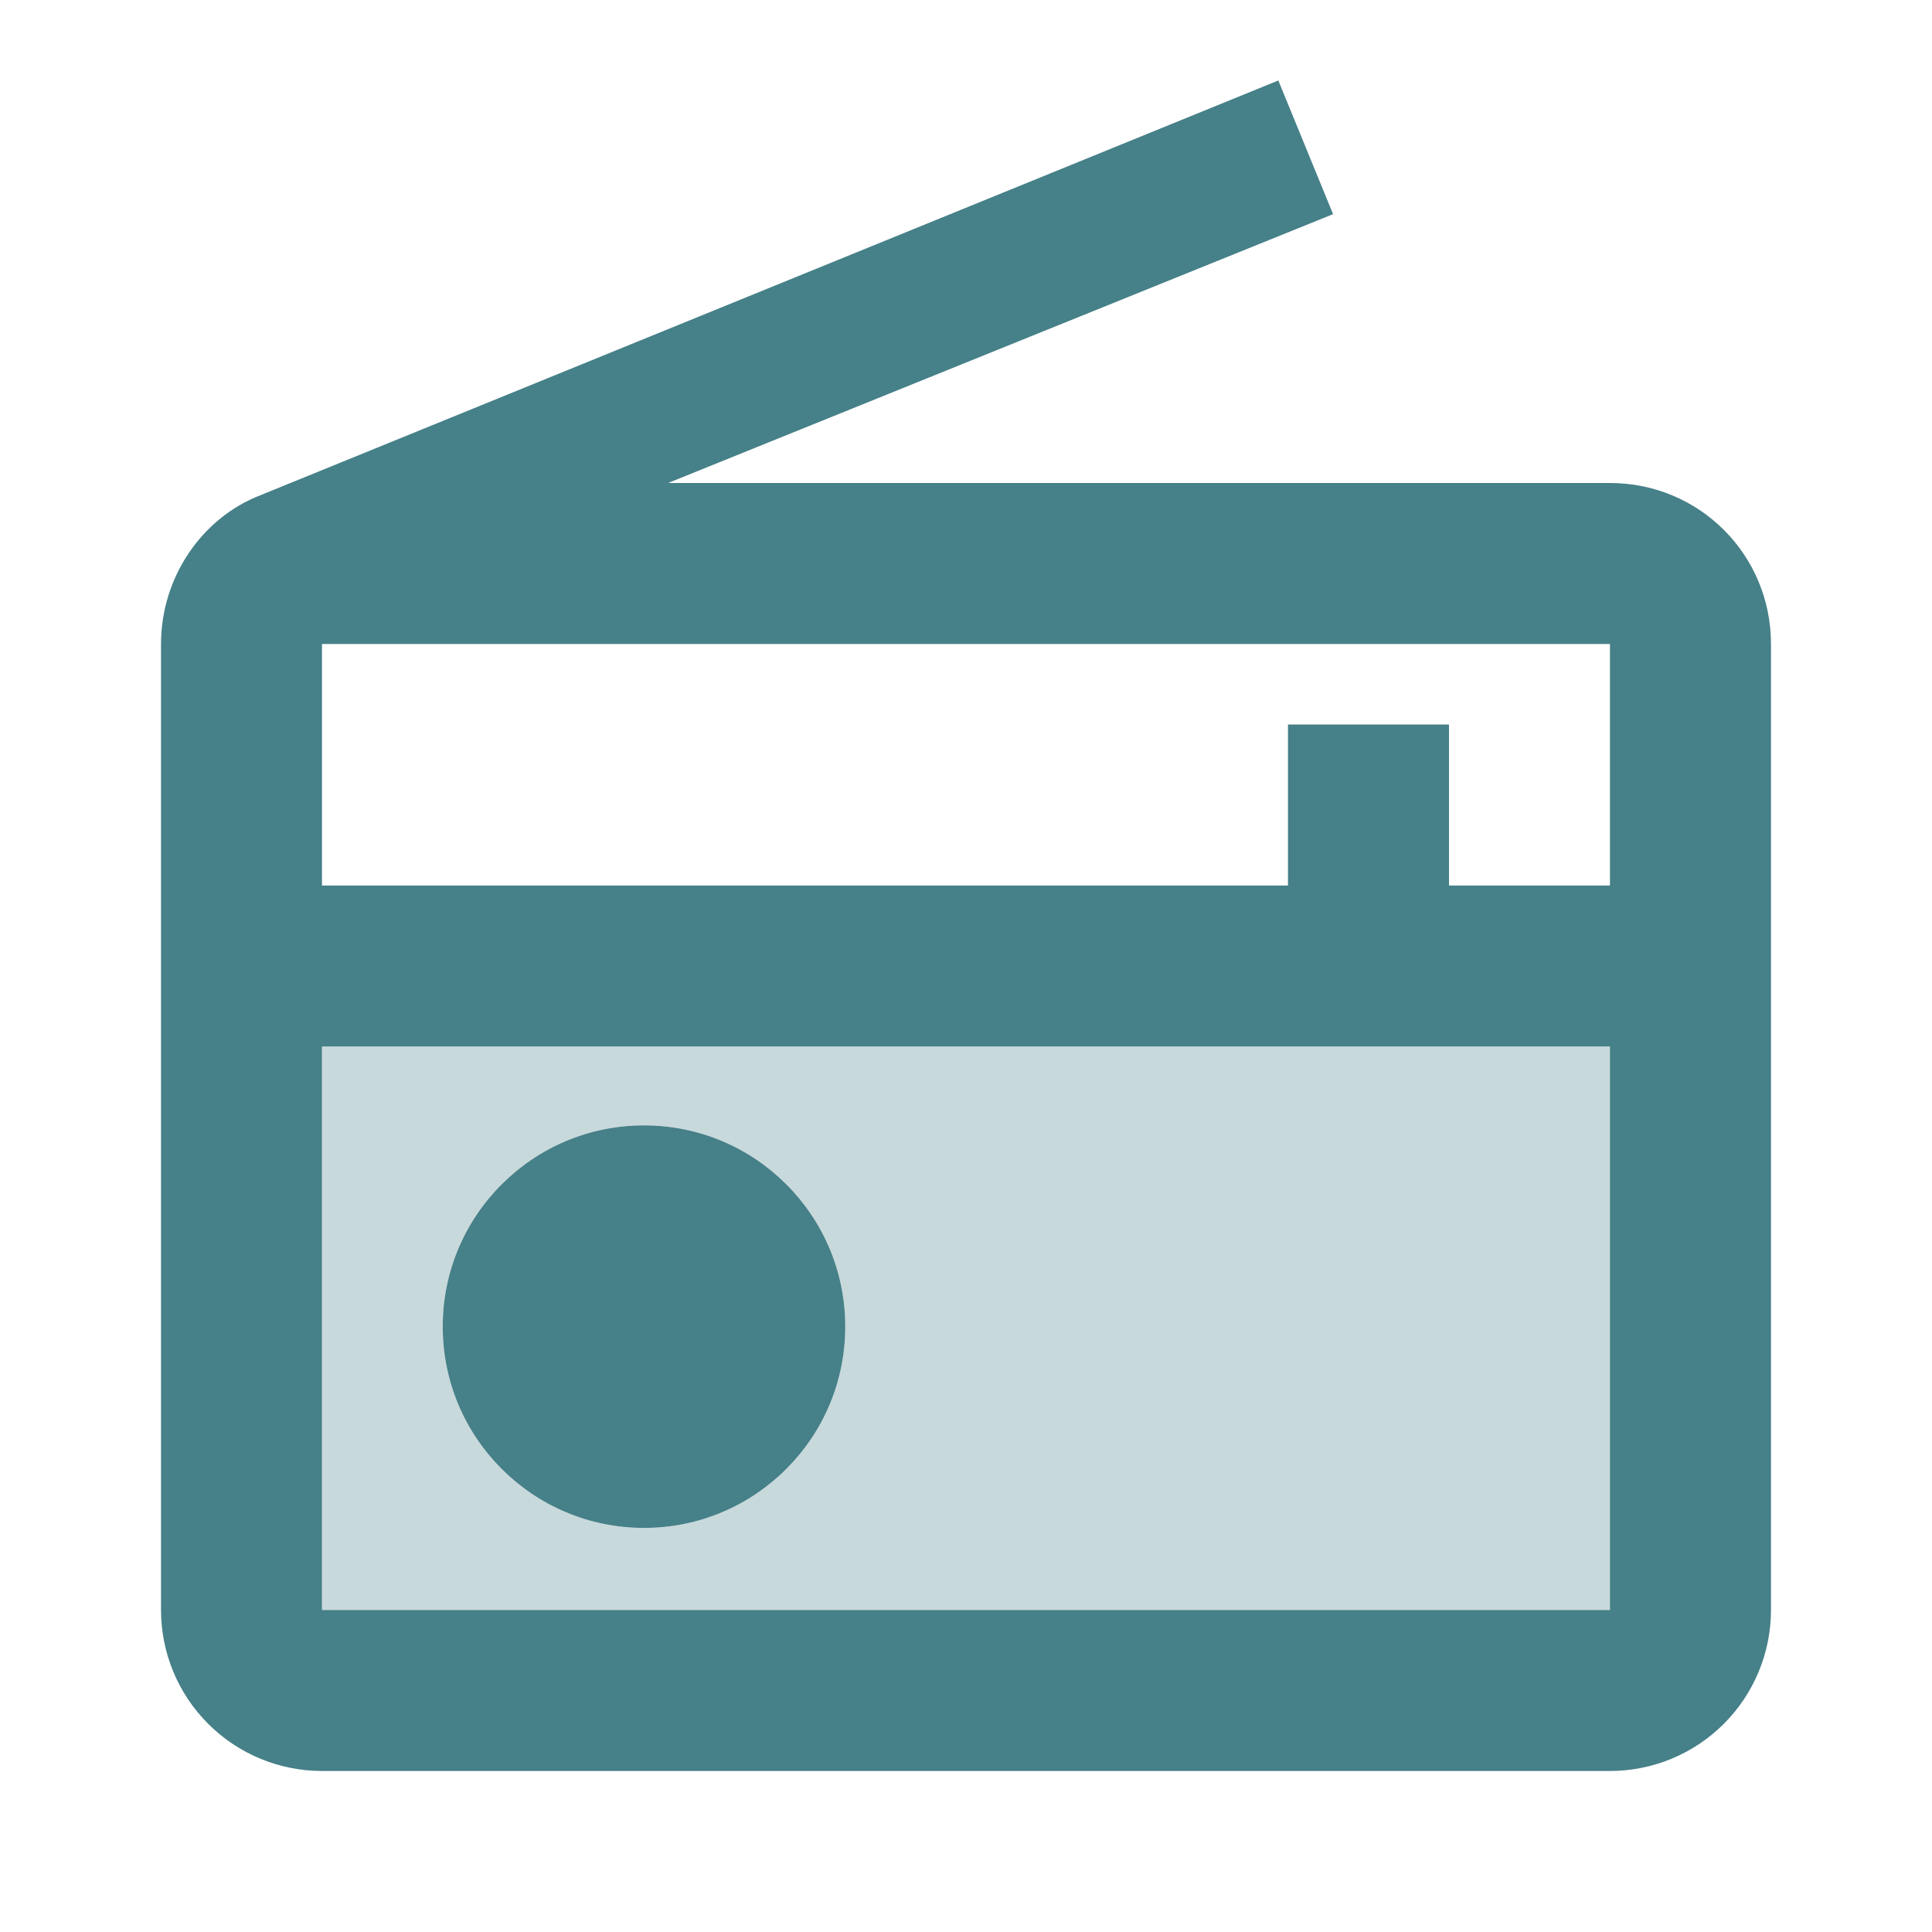
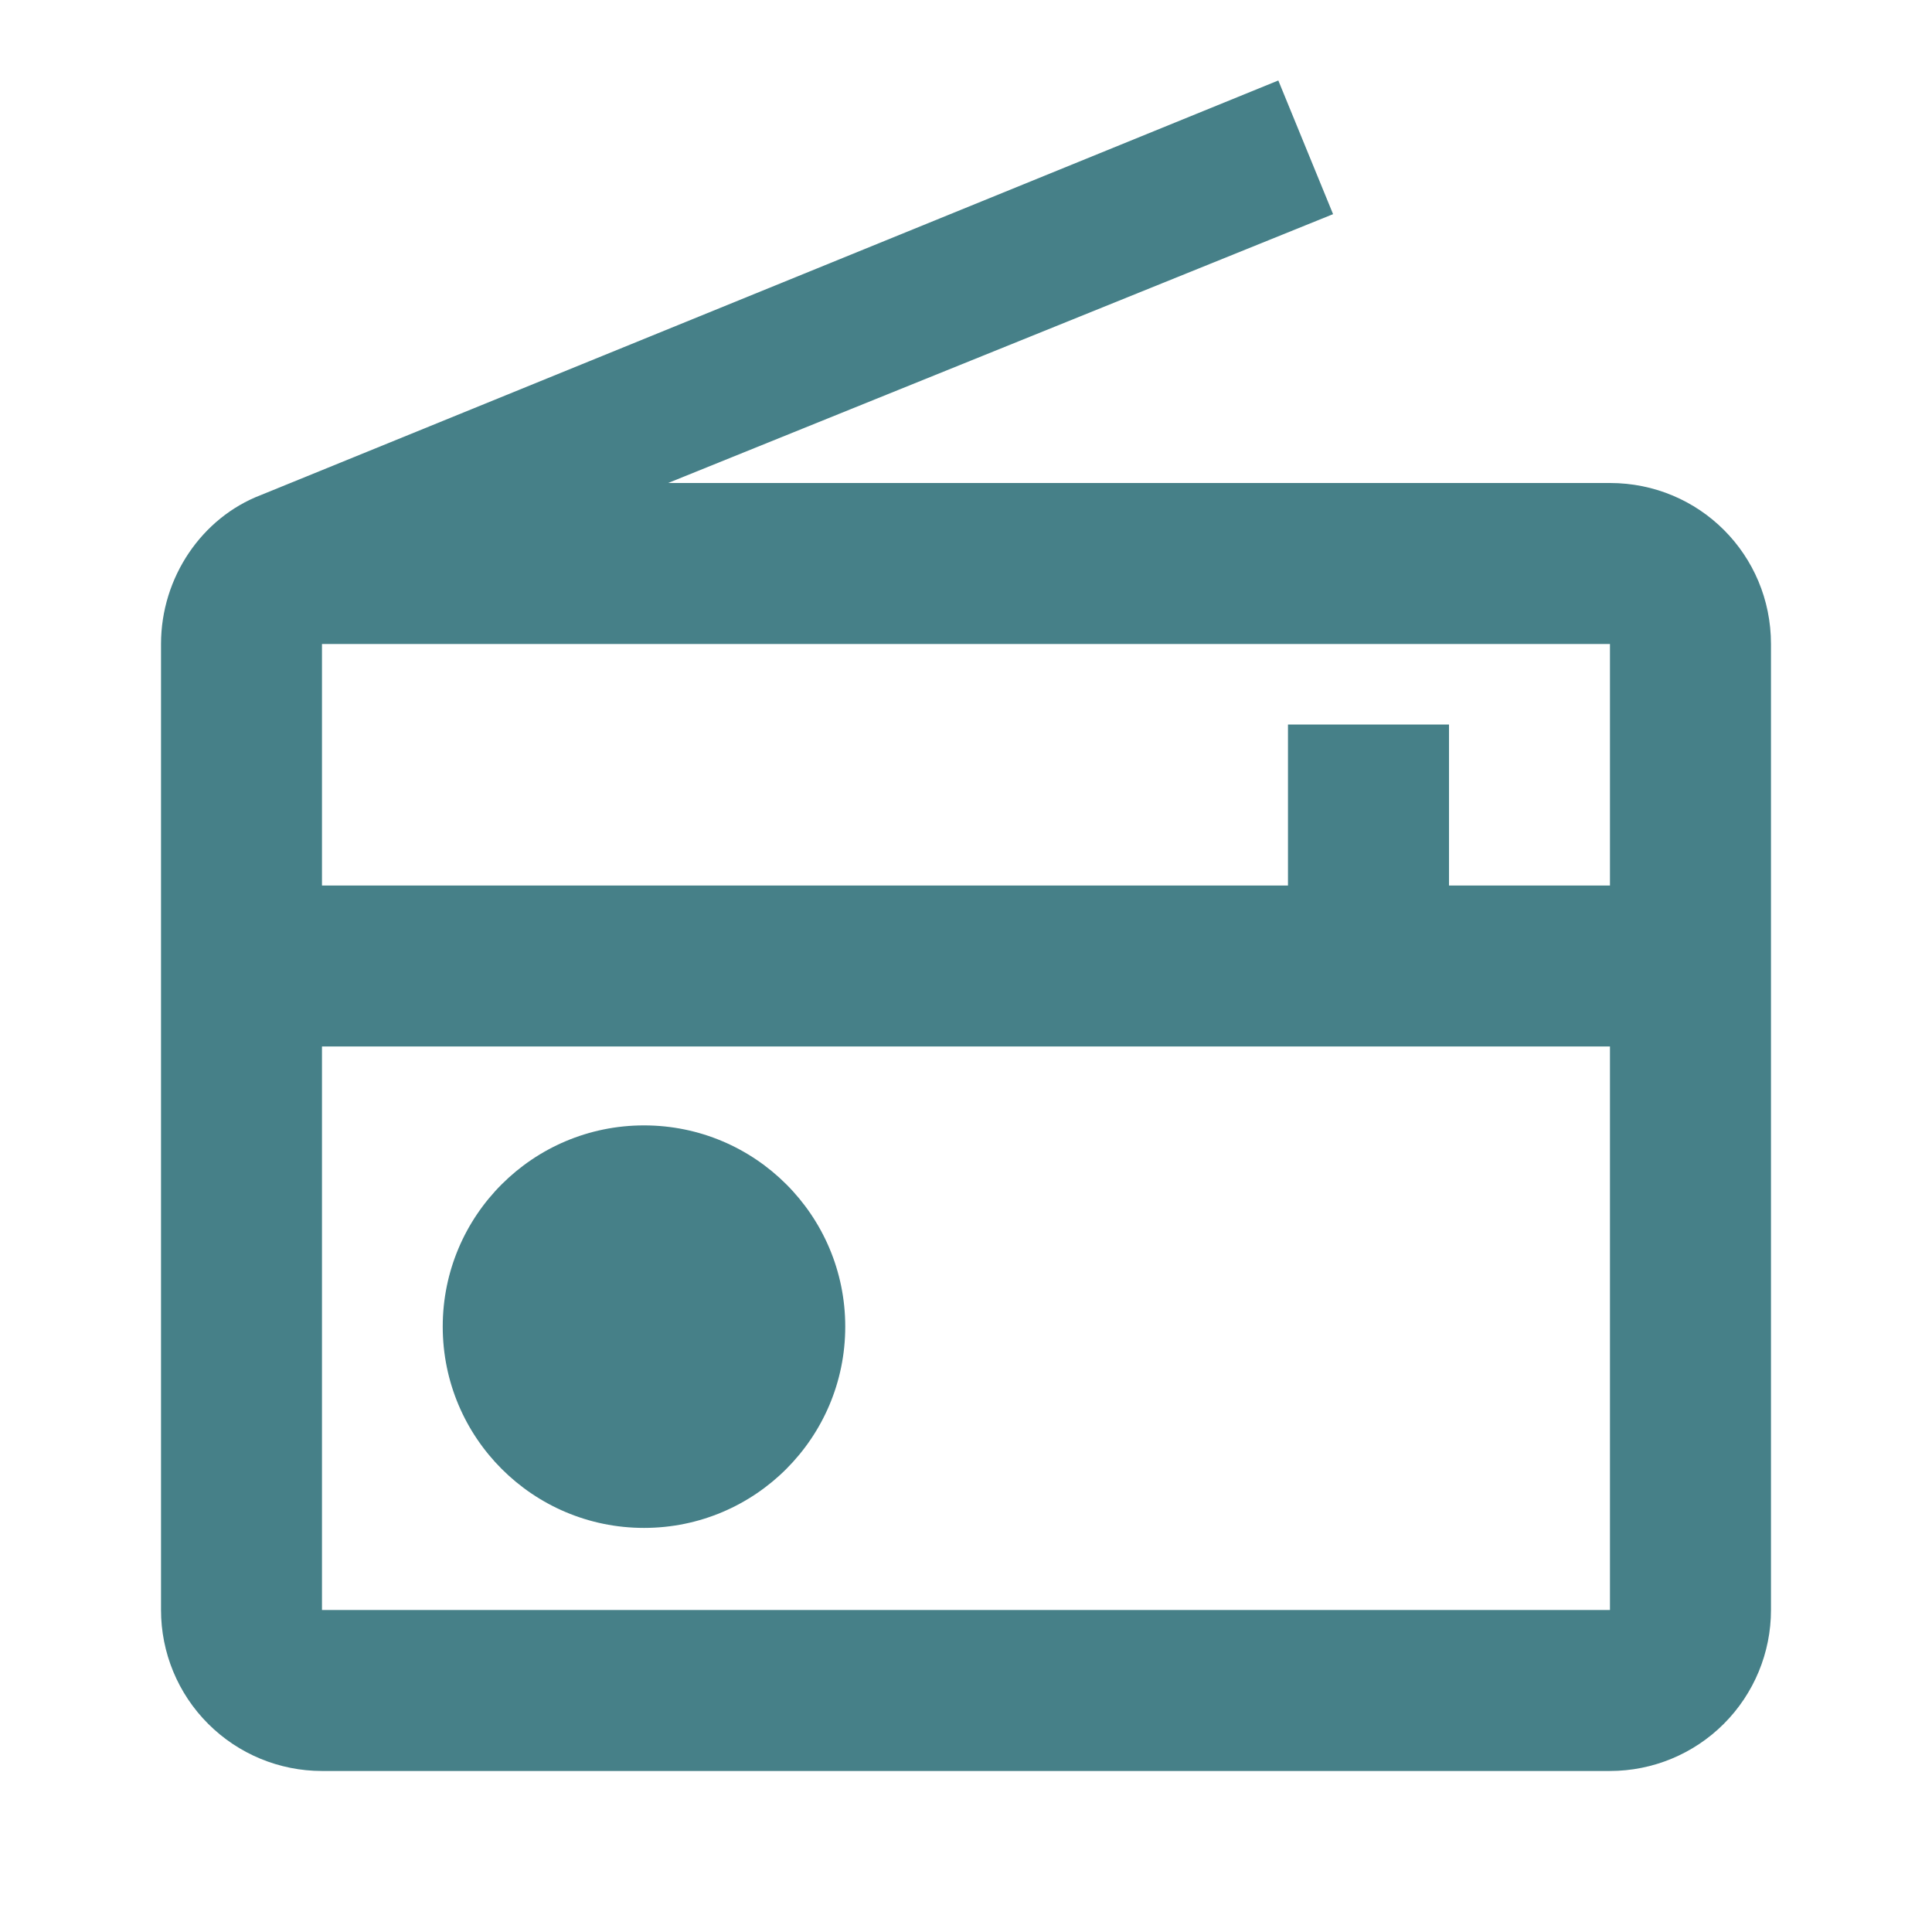
<svg xmlns="http://www.w3.org/2000/svg" width="32" height="32" viewBox="0 0 32 32" fill="none">
-   <path opacity="0.3" d="M26.667 17.333H5.333V26.667H26.667V17.333ZM10.667 25.307C9.783 25.307 8.935 24.956 8.31 24.33C7.685 23.705 7.333 22.857 7.333 21.973C7.333 21.089 7.685 20.241 8.31 19.616C8.935 18.991 9.783 18.64 10.667 18.64C11.551 18.64 12.399 18.991 13.024 19.616C13.649 20.241 14 21.089 14 21.973C14 22.857 13.649 23.705 13.024 24.33C12.399 24.956 11.551 25.307 10.667 25.307Z" fill="#468088" />
  <path d="M2.667 26.667C2.667 27.374 2.947 28.052 3.448 28.552C3.948 29.052 4.626 29.333 5.333 29.333H26.666C27.374 29.333 28.052 29.052 28.552 28.552C29.052 28.052 29.333 27.374 29.333 26.667V10.667C29.333 9.187 28.146 8 26.666 8H11.066L22.08 3.547L21.173 1.333L4.32 8.2C3.346 8.573 2.667 9.56 2.667 10.667V26.667ZM5.333 10.667H26.666V14.667H24V12H21.333V14.667H5.333V10.667ZM5.333 17.333H26.666V26.667H5.333V17.333Z" fill="#468088" />
  <path d="M10.667 25.307C12.508 25.307 14 23.814 14 21.973C14 20.132 12.508 18.64 10.667 18.64C8.826 18.64 7.333 20.132 7.333 21.973C7.333 23.814 8.826 25.307 10.667 25.307Z" fill="#468088" />
</svg>